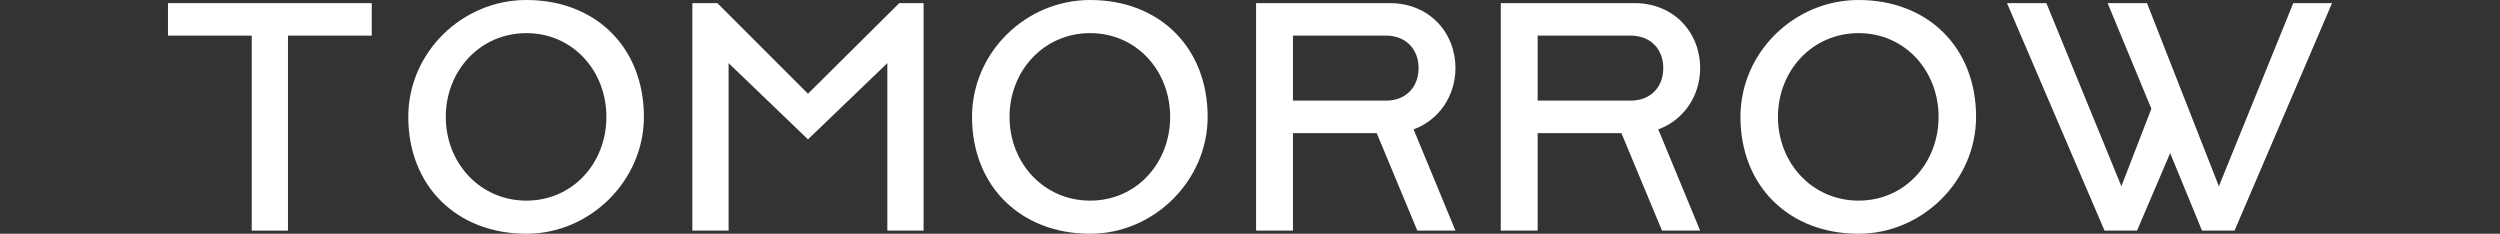
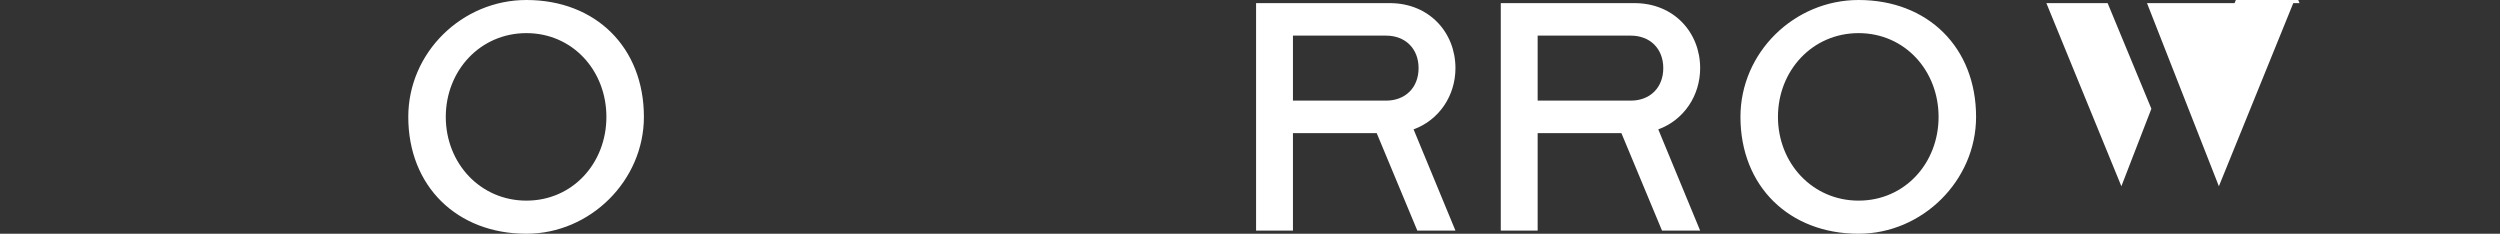
<svg xmlns="http://www.w3.org/2000/svg" id="_レイヤー_2" data-name="レイヤー 2" viewBox="0 0 1160 108.46">
  <rect x="0" y="0" width="1160" height="108.46" fill="#333333" stroke="none" />
  <defs>
    <style>
      .cls-1 {
        fill: none;
      }

      .cls-2 {
        fill: #fff;
      }
    </style>
  </defs>
  <g id="contents">
    <rect class="cls-1" y="4.73" width="1160" height="100" />
    <g>
-       <path class="cls-2" d="m116.8,16.53h-38.86V1.45h94.54v15.08h-38.86v90.48h-16.82V16.53Z" />
      <path class="cls-2" d="m189.44,54.23c0-29.87,24.94-54.23,54.81-54.23,32.19,0,54.52,22.04,54.52,54.23,0,29.58-24.94,54.23-54.52,54.23-32.19,0-54.81-22.04-54.81-54.23Zm91.93,0c0-21.46-15.66-38.86-37.12-38.86s-37.41,17.4-37.41,38.86,15.95,38.86,37.41,38.86,37.12-17.4,37.12-38.86Z" />
-       <path class="cls-2" d="m321.25,1.45h11.6l42.05,42.05L417.24,1.45h11.31v105.56h-16.82V29.29l-36.83,35.38-36.83-35.38v77.72h-16.82V1.45Z" />
-       <path class="cls-2" d="m451.02,54.23c0-29.87,24.94-54.23,54.81-54.23,32.19,0,54.52,22.04,54.52,54.23,0,29.58-24.94,54.23-54.52,54.23-32.19,0-54.81-22.04-54.81-54.23Zm91.93,0c0-21.46-15.66-38.86-37.12-38.86s-37.41,17.4-37.41,38.86,15.95,38.86,37.41,38.86,37.12-17.4,37.12-38.86Z" />
      <path class="cls-2" d="m582.82,1.45h62.06c18.27,0,30.45,13.63,30.45,30.16,0,12.76-7.54,24.07-19.43,28.42l19.43,46.98h-17.69l-18.85-45.24h-38.86v45.24h-17.11V1.45Zm60.32,45.24c8.99,0,15.08-6.09,15.08-15.08s-6.09-15.08-15.08-15.08h-43.21v30.16h43.21Z" />
      <path class="cls-2" d="m696.36,1.45h62.06c18.27,0,30.45,13.63,30.45,30.16,0,12.76-7.54,24.07-19.43,28.42l19.43,46.98h-17.69l-18.85-45.24h-38.86v45.24h-17.11V1.45Zm60.32,45.24c8.99,0,15.08-6.09,15.08-15.08s-6.09-15.08-15.08-15.08h-43.21v30.16h43.21Z" />
      <path class="cls-2" d="m807.57,54.23c0-29.87,24.94-54.23,54.81-54.23,32.19,0,54.52,22.04,54.52,54.23,0,29.58-24.94,54.23-54.52,54.23-32.19,0-54.81-22.04-54.81-54.23Zm91.93,0c0-21.46-15.66-38.86-37.12-38.86s-37.41,17.4-37.41,38.86,15.95,38.86,37.41,38.86,37.12-17.4,37.12-38.86Z" />
-       <path class="cls-2" d="m931.25,1.45h18.27l34.8,84.97,13.92-35.96-20.3-49.01h18.27l33.35,84.97L1064.08,1.45h17.98l-45.24,105.56h-15.08l-14.79-35.96-15.37,35.96h-15.08L931.25,1.45Z" />
+       <path class="cls-2" d="m931.25,1.45h18.27l34.8,84.97,13.92-35.96-20.3-49.01h18.27l33.35,84.97L1064.08,1.45h17.98h-15.08l-14.79-35.96-15.37,35.96h-15.08L931.25,1.45Z" />
    </g>
  </g>
</svg>